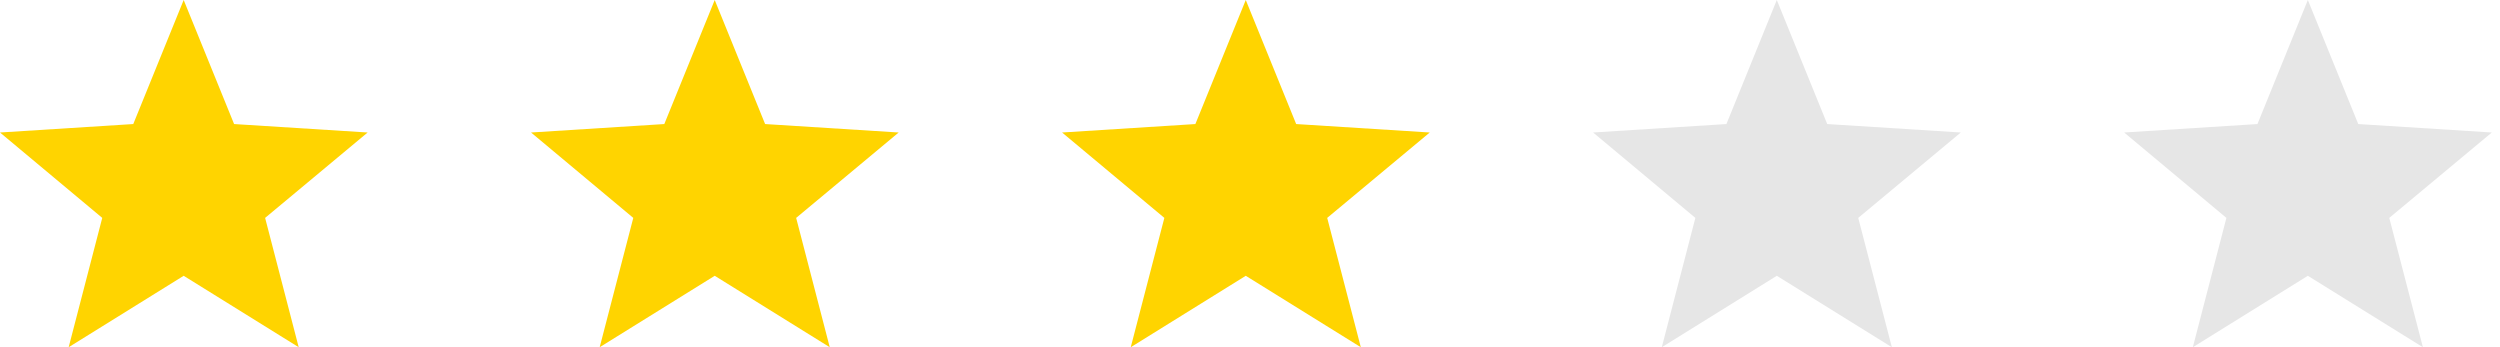
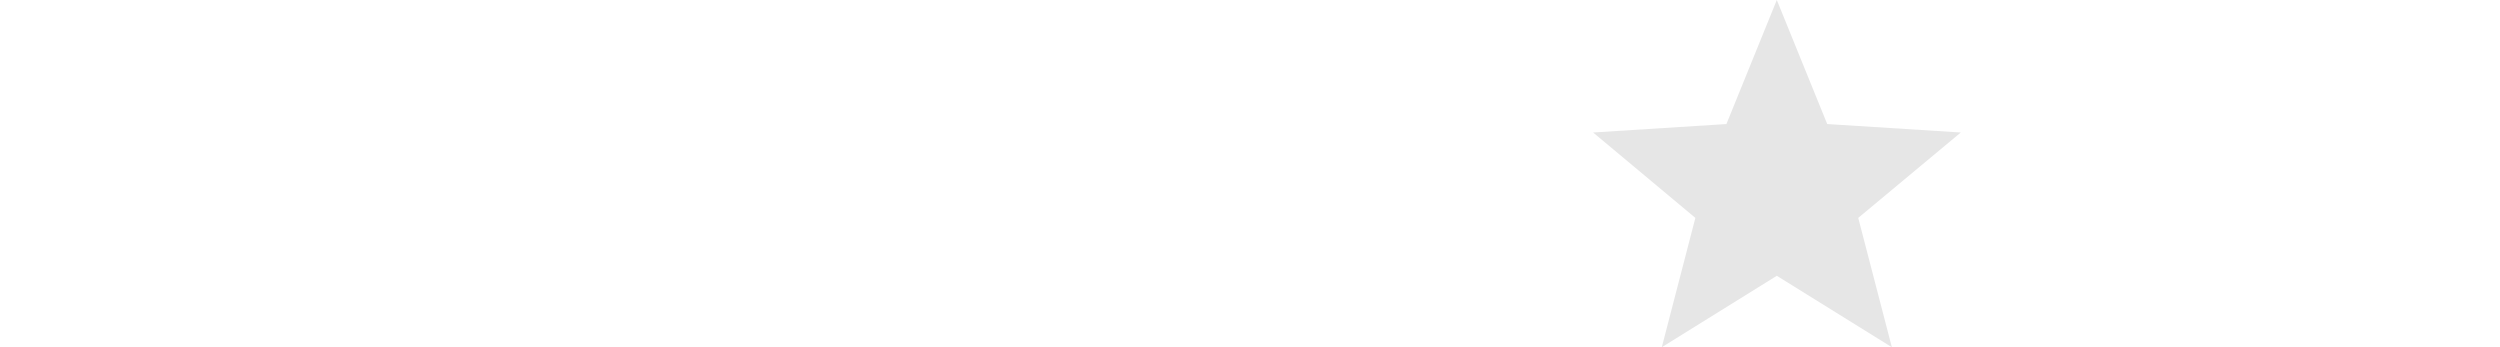
<svg xmlns="http://www.w3.org/2000/svg" width="108" height="15" viewBox="0 0 108 15" fill="none">
-   <path d="M15.882 5.724L10.113 5.359L7.935 0L5.757 5.359L0 5.724L4.417 9.413L2.966 15L7.935 11.914L12.904 15L11.453 9.413L15.882 5.724Z" fill="#FFD400" />
-   <path d="M38.823 5.724L33.053 5.359L30.876 0L28.698 5.359L22.941 5.724L27.358 9.413L25.906 15L30.876 11.914L35.845 15L34.394 9.413L38.823 5.724Z" fill="#FFD400" />
-   <path d="M61.765 5.724L55.995 5.359L53.817 0L51.64 5.359L45.882 5.724L50.3 9.413L48.848 15L53.817 11.914L58.787 15L57.335 9.413L61.765 5.724Z" fill="#FFD400" />
  <path d="M84.706 5.724L78.936 5.359L76.758 0L74.581 5.359L68.823 5.724L73.24 9.413L71.789 15L76.758 11.914L81.728 15L80.276 9.413L84.706 5.724Z" fill="#E6E6E6" />
-   <path d="M107.646 5.724L101.877 5.359L99.699 0L97.522 5.359L91.764 5.724L96.181 9.413L94.73 15L99.699 11.914L104.669 15L103.217 9.413L107.646 5.724Z" fill="#E6E6E6" />
</svg>